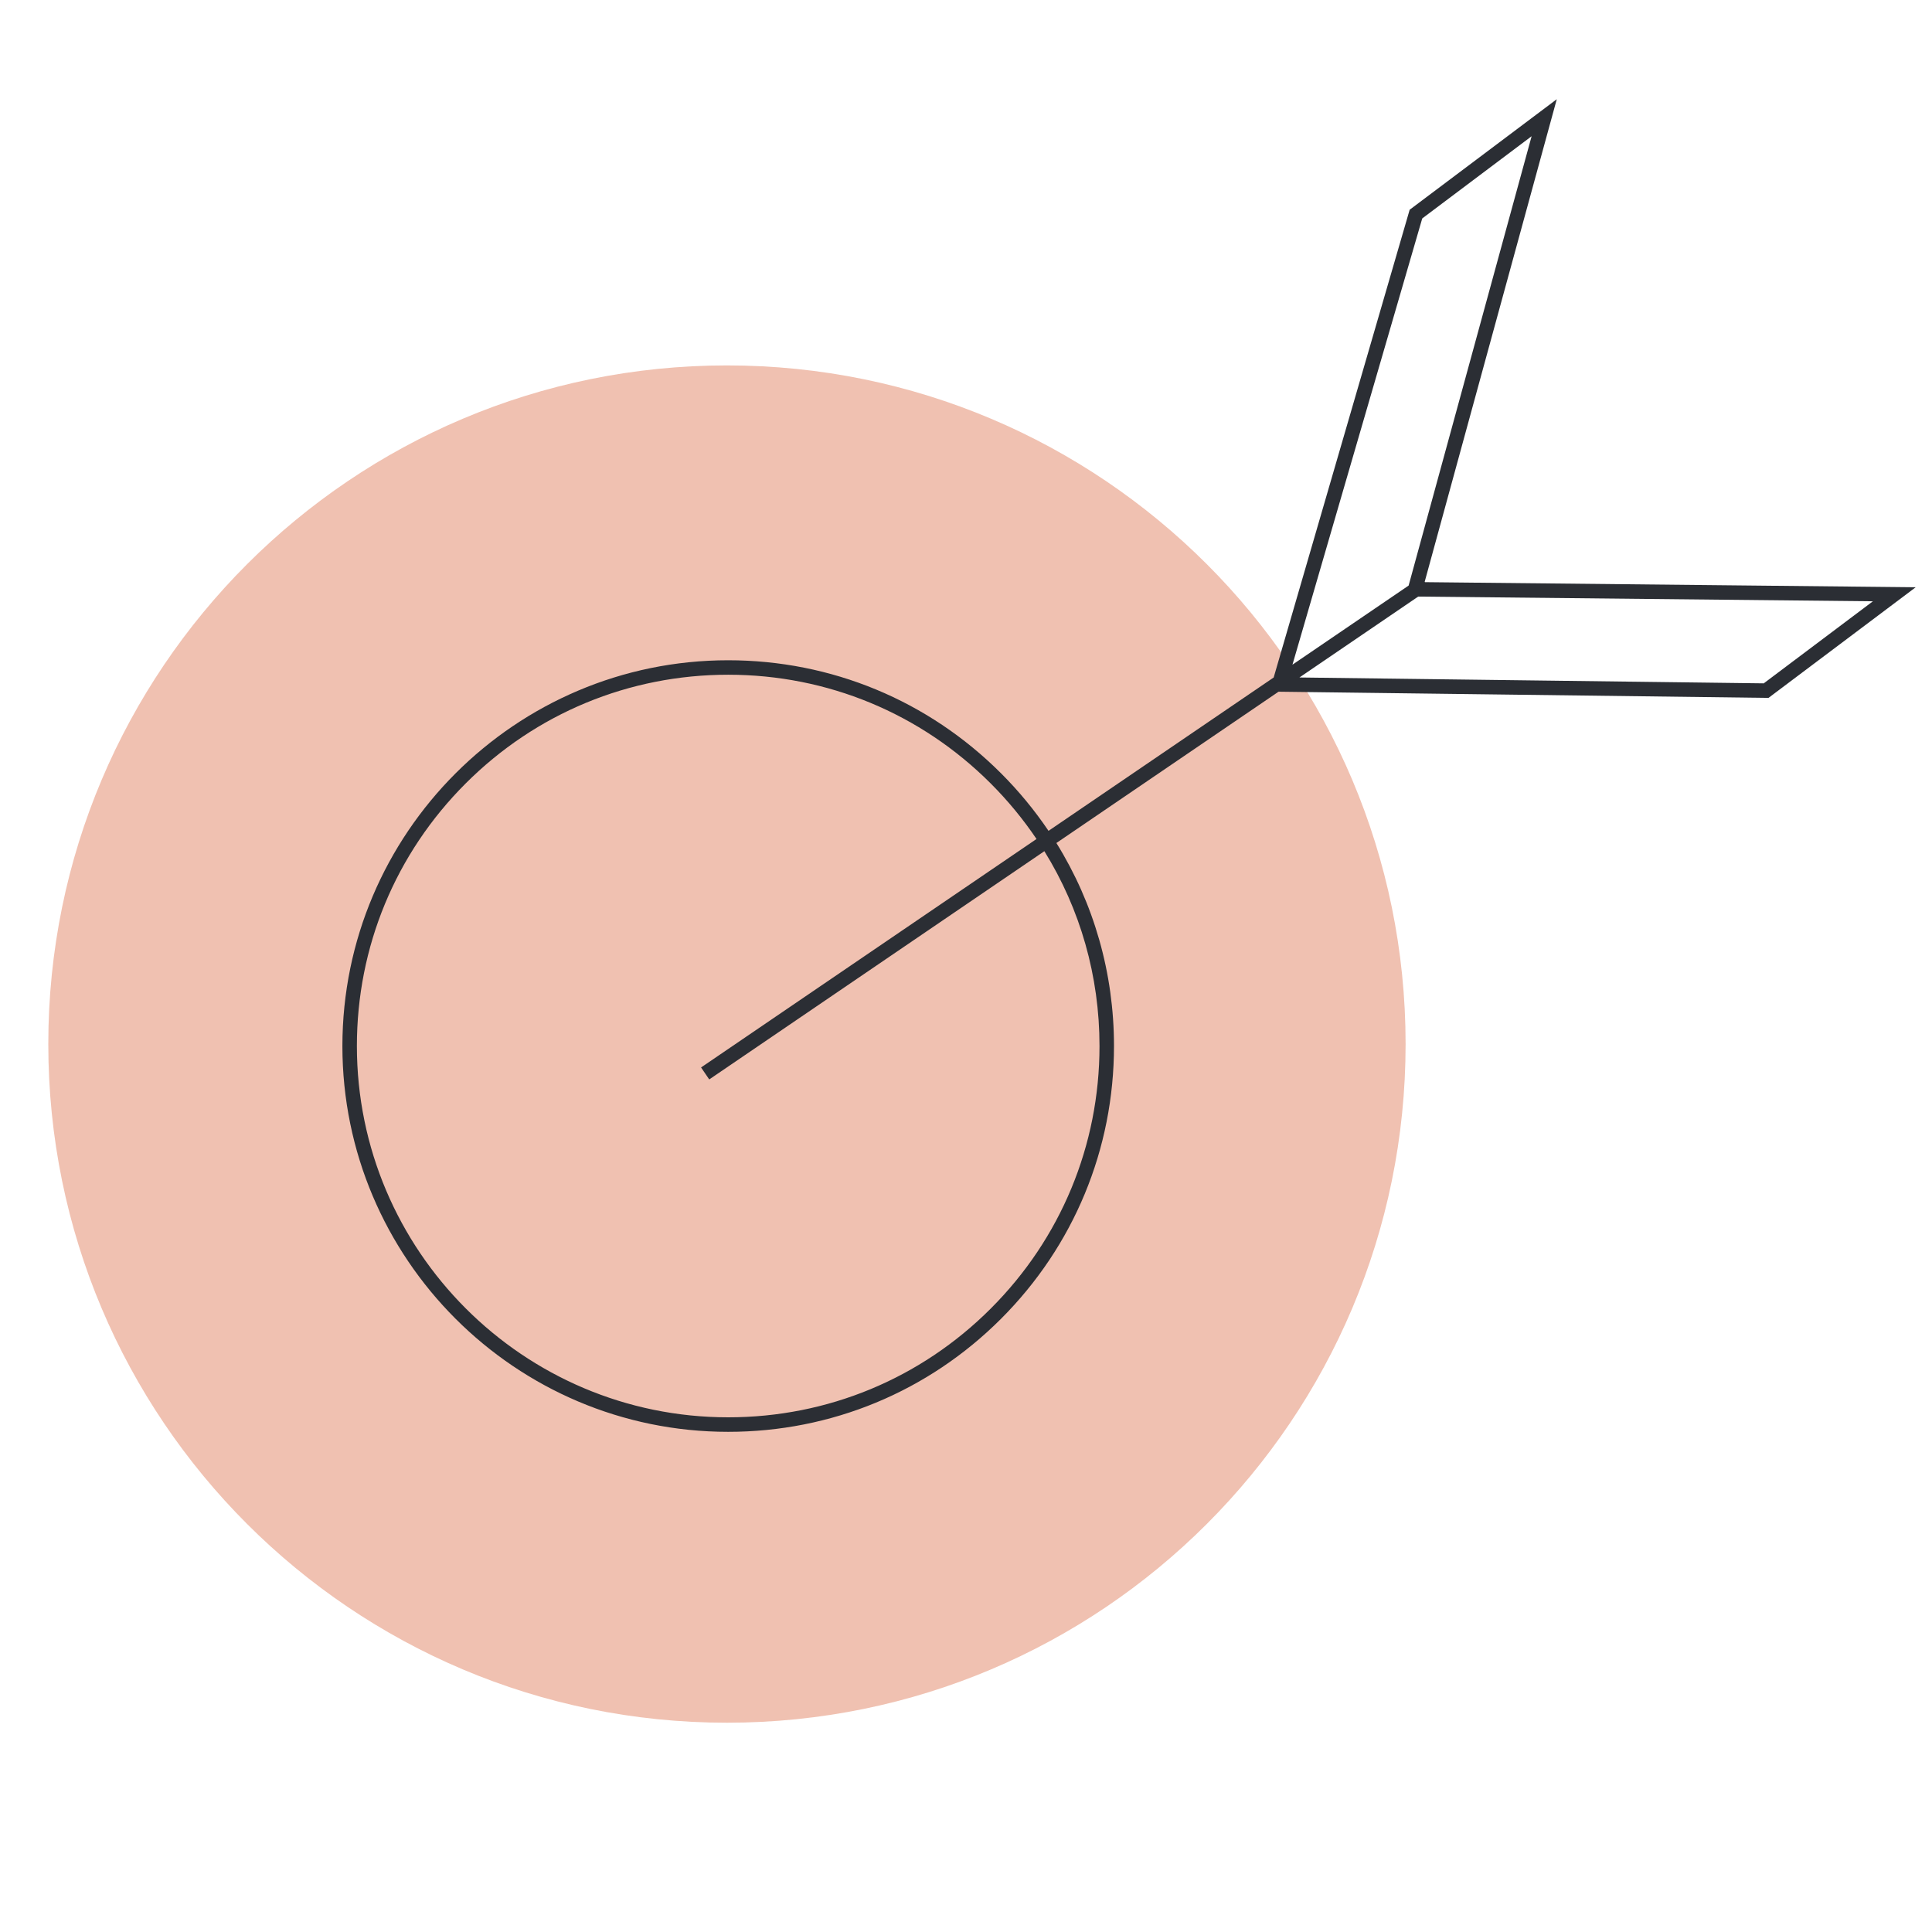
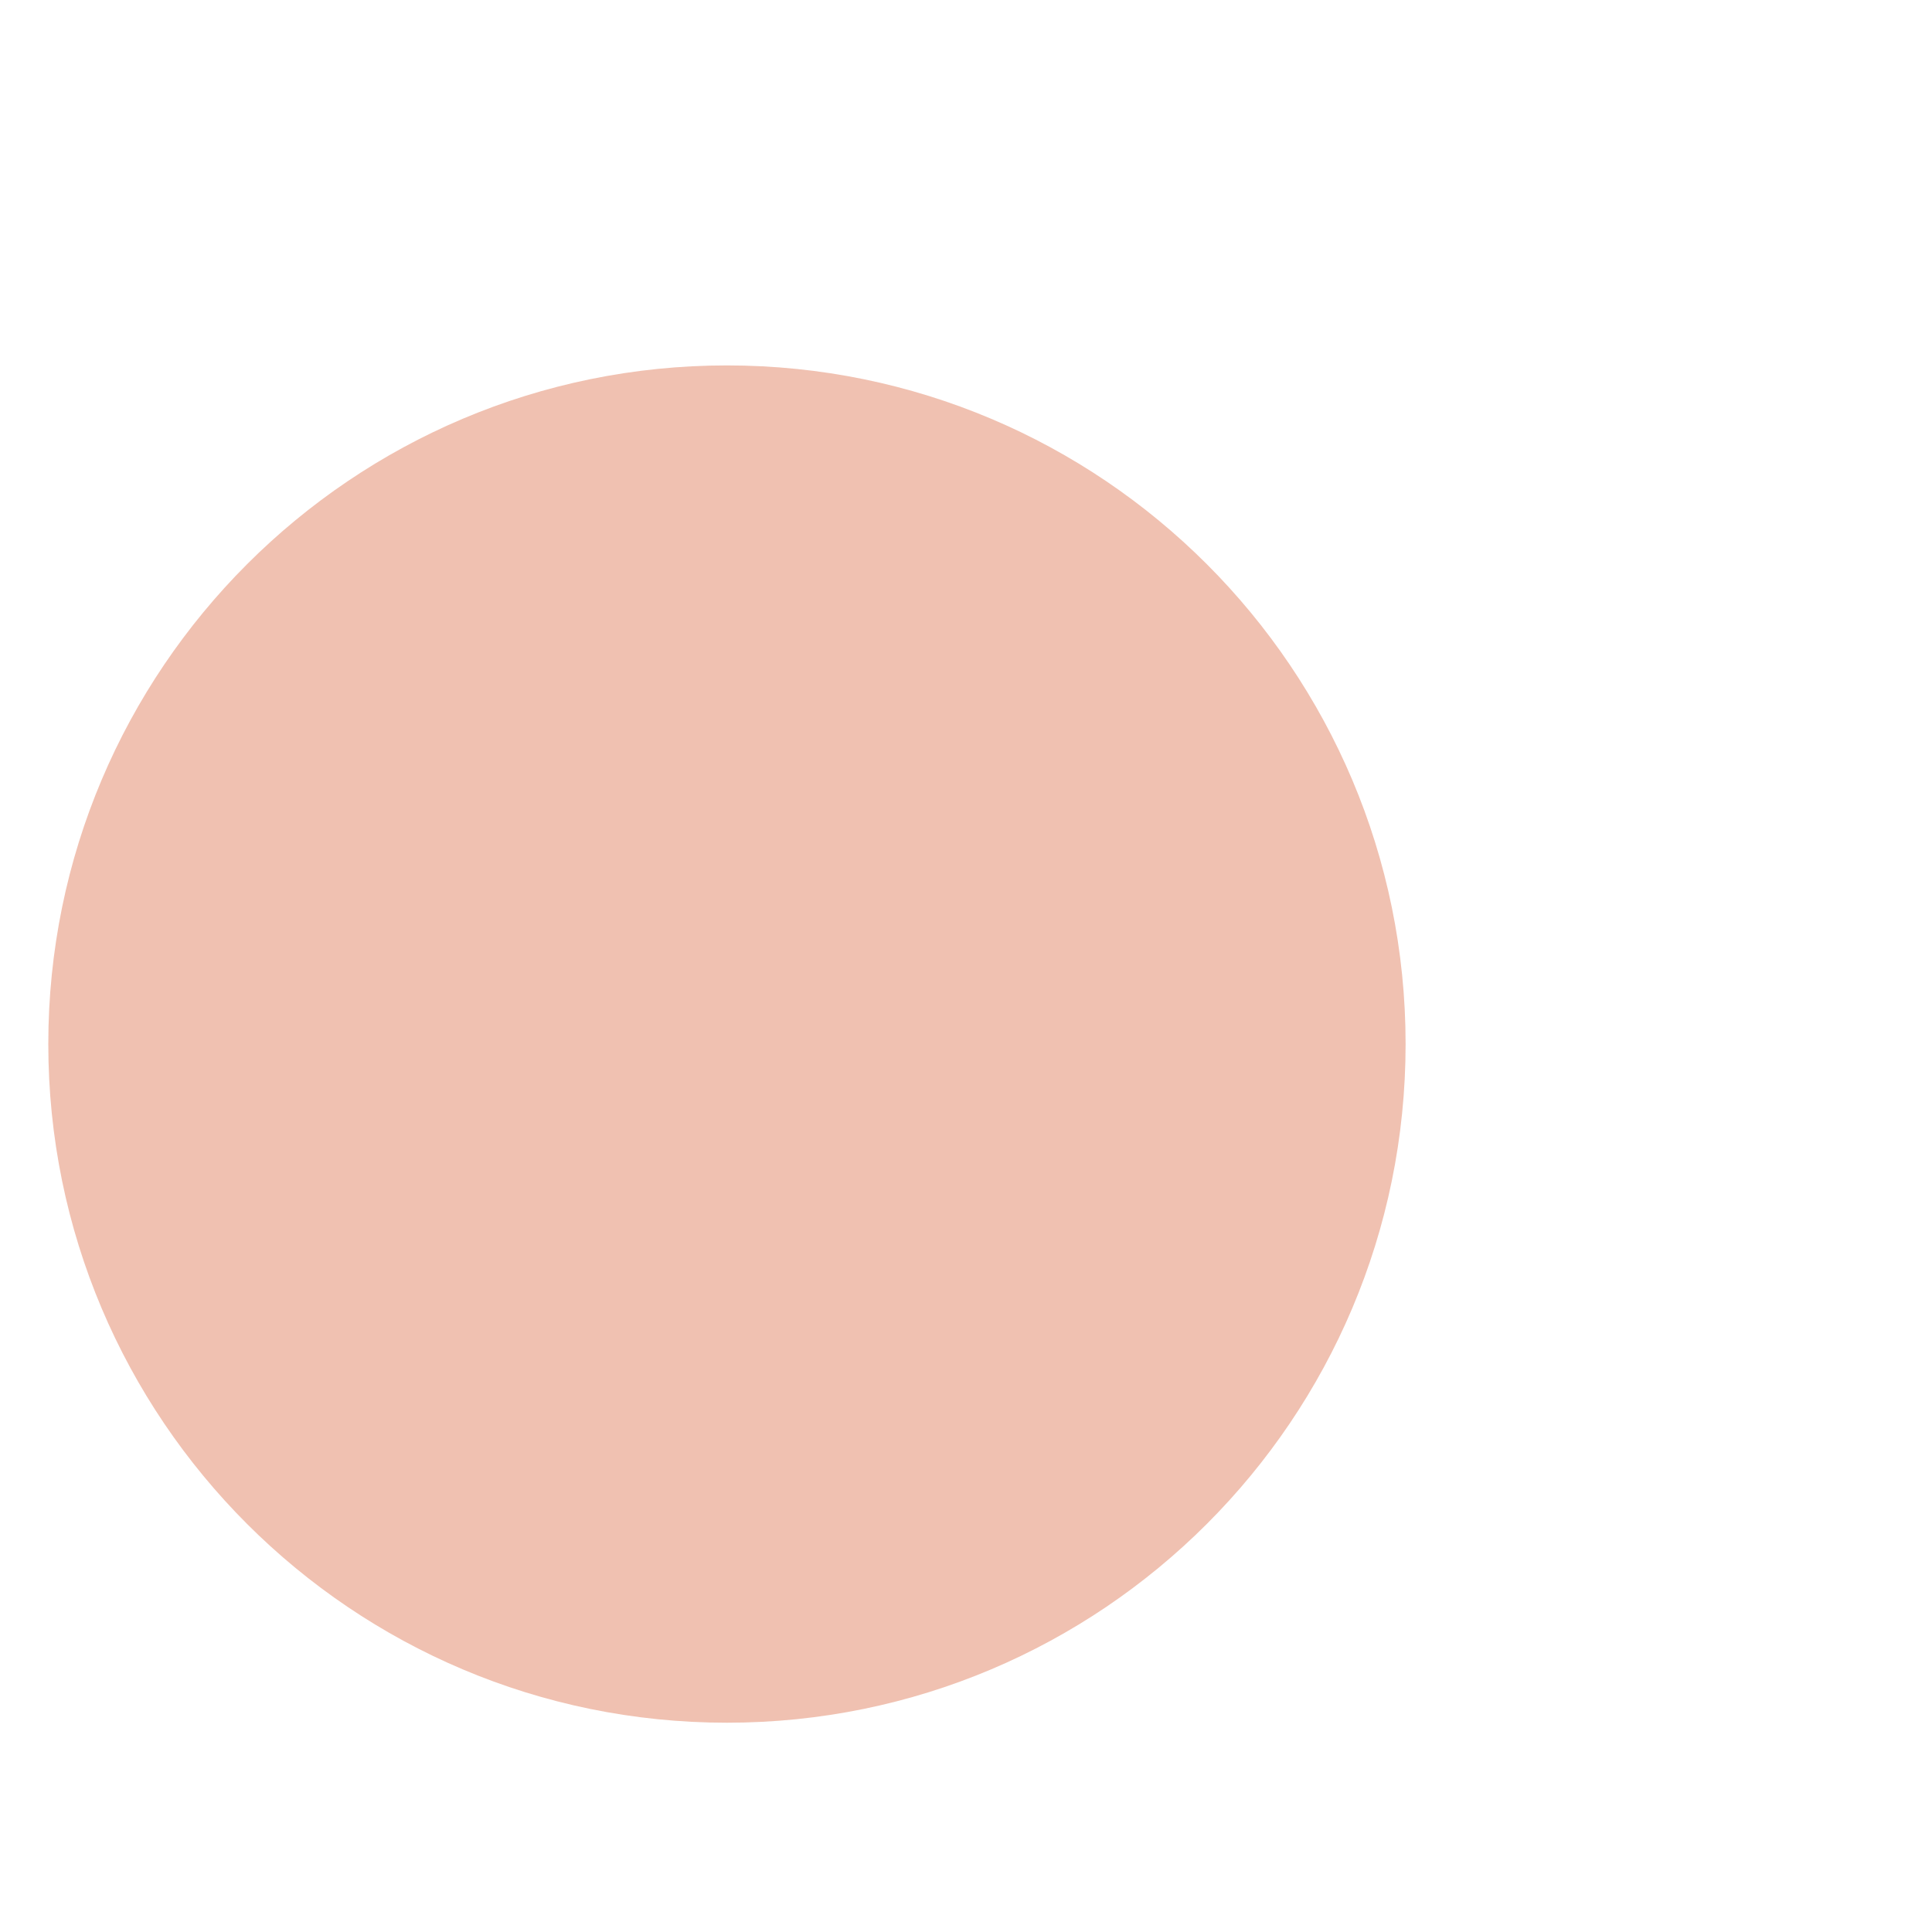
<svg xmlns="http://www.w3.org/2000/svg" version="1.1" id="Ebene_1" x="0px" y="0px" viewBox="0 0 800 800" style="enable-background:new 0 0 800 800;" xml:space="preserve">
  <style type="text/css">
	.st0{fill:#F0C1AF;}
	.st1{fill:#2B2E34;}
	.st2{fill:#F0C1B1;}
</style>
  <g>
    <path id="Pfad_32_00000108283695510667030840000002275149650862065570_" class="st2" d="M301,713.34   c155.2,0.01,281.02-125.8,281.03-281c0.01-155.2-125.8-281.02-281-281.03S20.01,277.11,20,432.31c0,0.01,0,0.02,0,0.03   C20,587.53,145.81,713.34,301,713.34z" />
-     <path class="st1" d="M590.06,241.06l-0.12-0.18l54.69-199.8l-60.92,45.77L527.4,280.54l-93.23,63.5   c-5.72-8.47-12.28-16.46-19.67-23.84c-30.17-30.17-70.29-46.79-112.96-46.8c-0.01,0-0.01,0-0.01,0   c-88.08,0-159.74,71.66-159.75,159.75c0,88.08,71.66,159.74,159.74,159.74c0,0,0.01,0,0.01,0c42.66,0,82.78-16.61,112.95-46.78   c30.17-30.17,46.79-70.29,46.8-112.96c0-30.18-8.32-59.07-23.85-84.08l91.99-62.65l201.86,2.55l1.02,0.01l60.95-45.81   L590.06,241.06z M455.28,433.15c0,41.07-16,79.68-45.04,108.71c-29.04,29.04-67.64,45.02-108.71,45.02c0,0-0.01,0-0.01,0   c-84.77,0-153.74-68.97-153.74-153.76c0-41.07,16-79.68,45.04-108.71c29.04-29.04,67.64-45.02,108.71-45.02c0,0,0.01,0,0.01,0   c41.07,0,79.68,16,108.71,45.04c7.12,7.12,13.45,14.82,18.95,22.98l-138.9,94.6l3.38,4.96l138.77-94.51   C447.33,376.47,455.28,404.2,455.28,433.15z M588.92,90.45l45.29-34.04l-50.93,186.06l-48.1,32.76L588.92,90.45z M730.33,282.96   l-192.26-2.43l49.18-33.5l188.28,1.95L730.33,282.96z" />
  </g>
</svg>